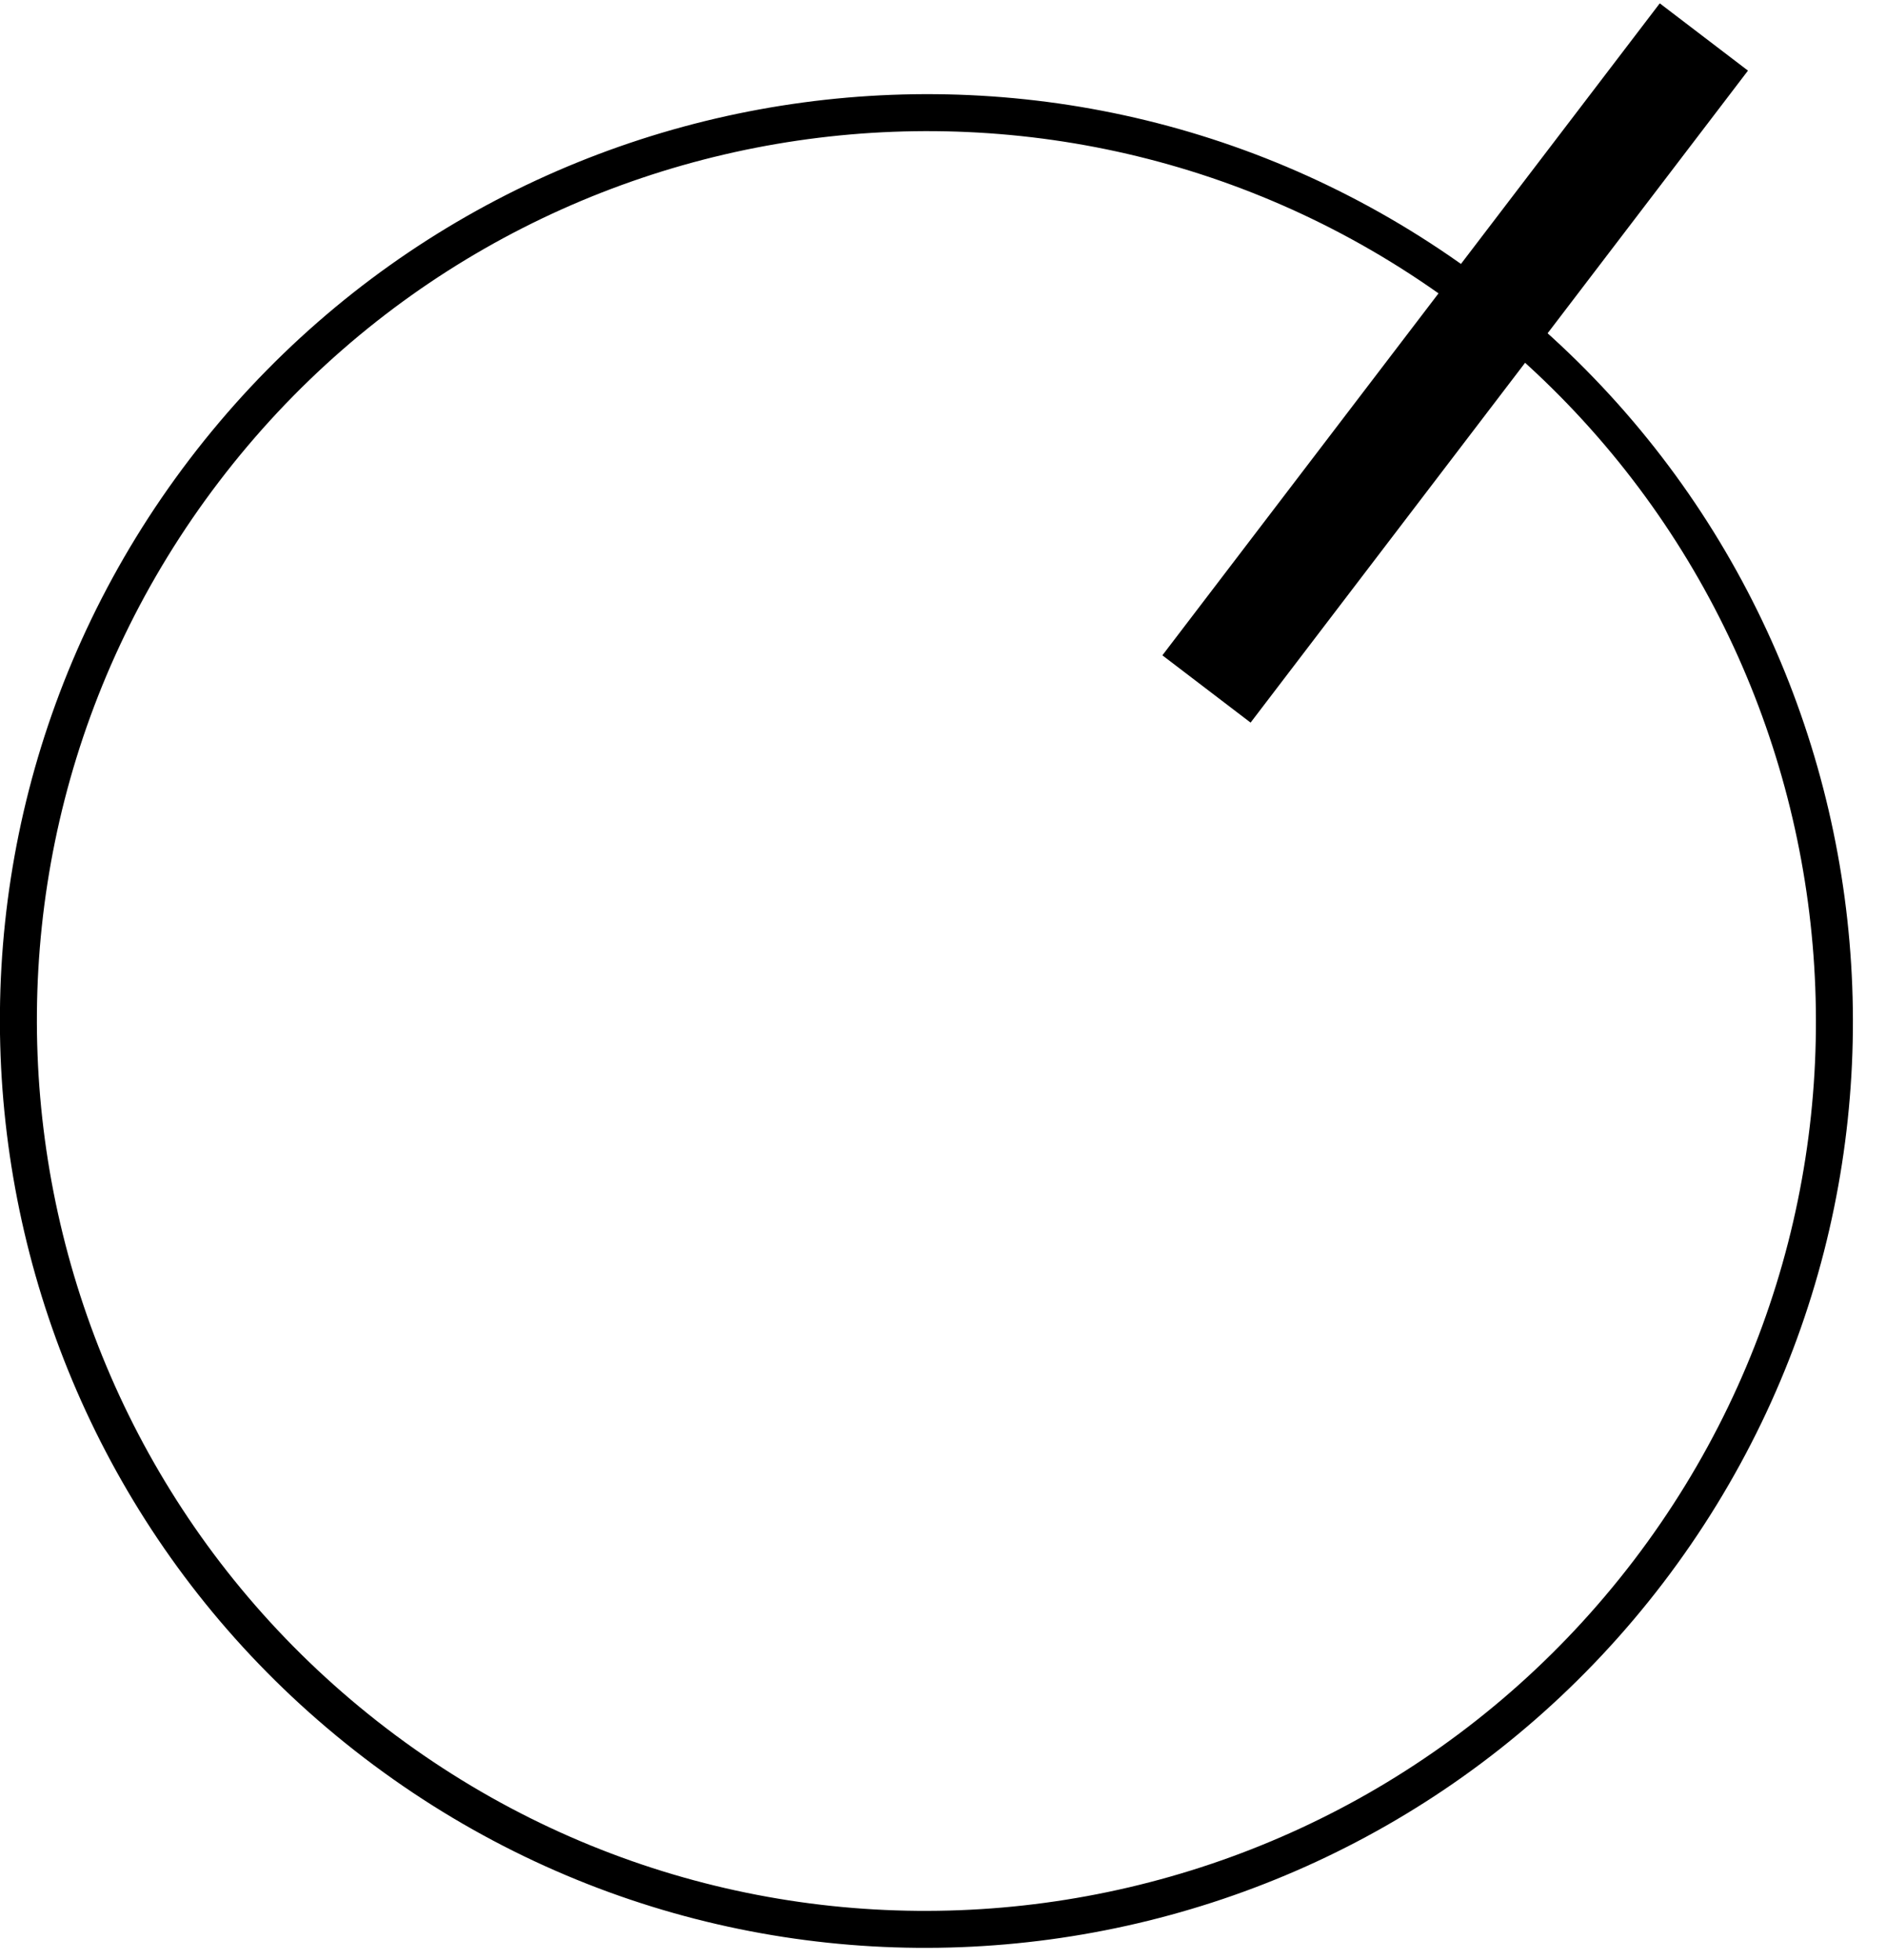
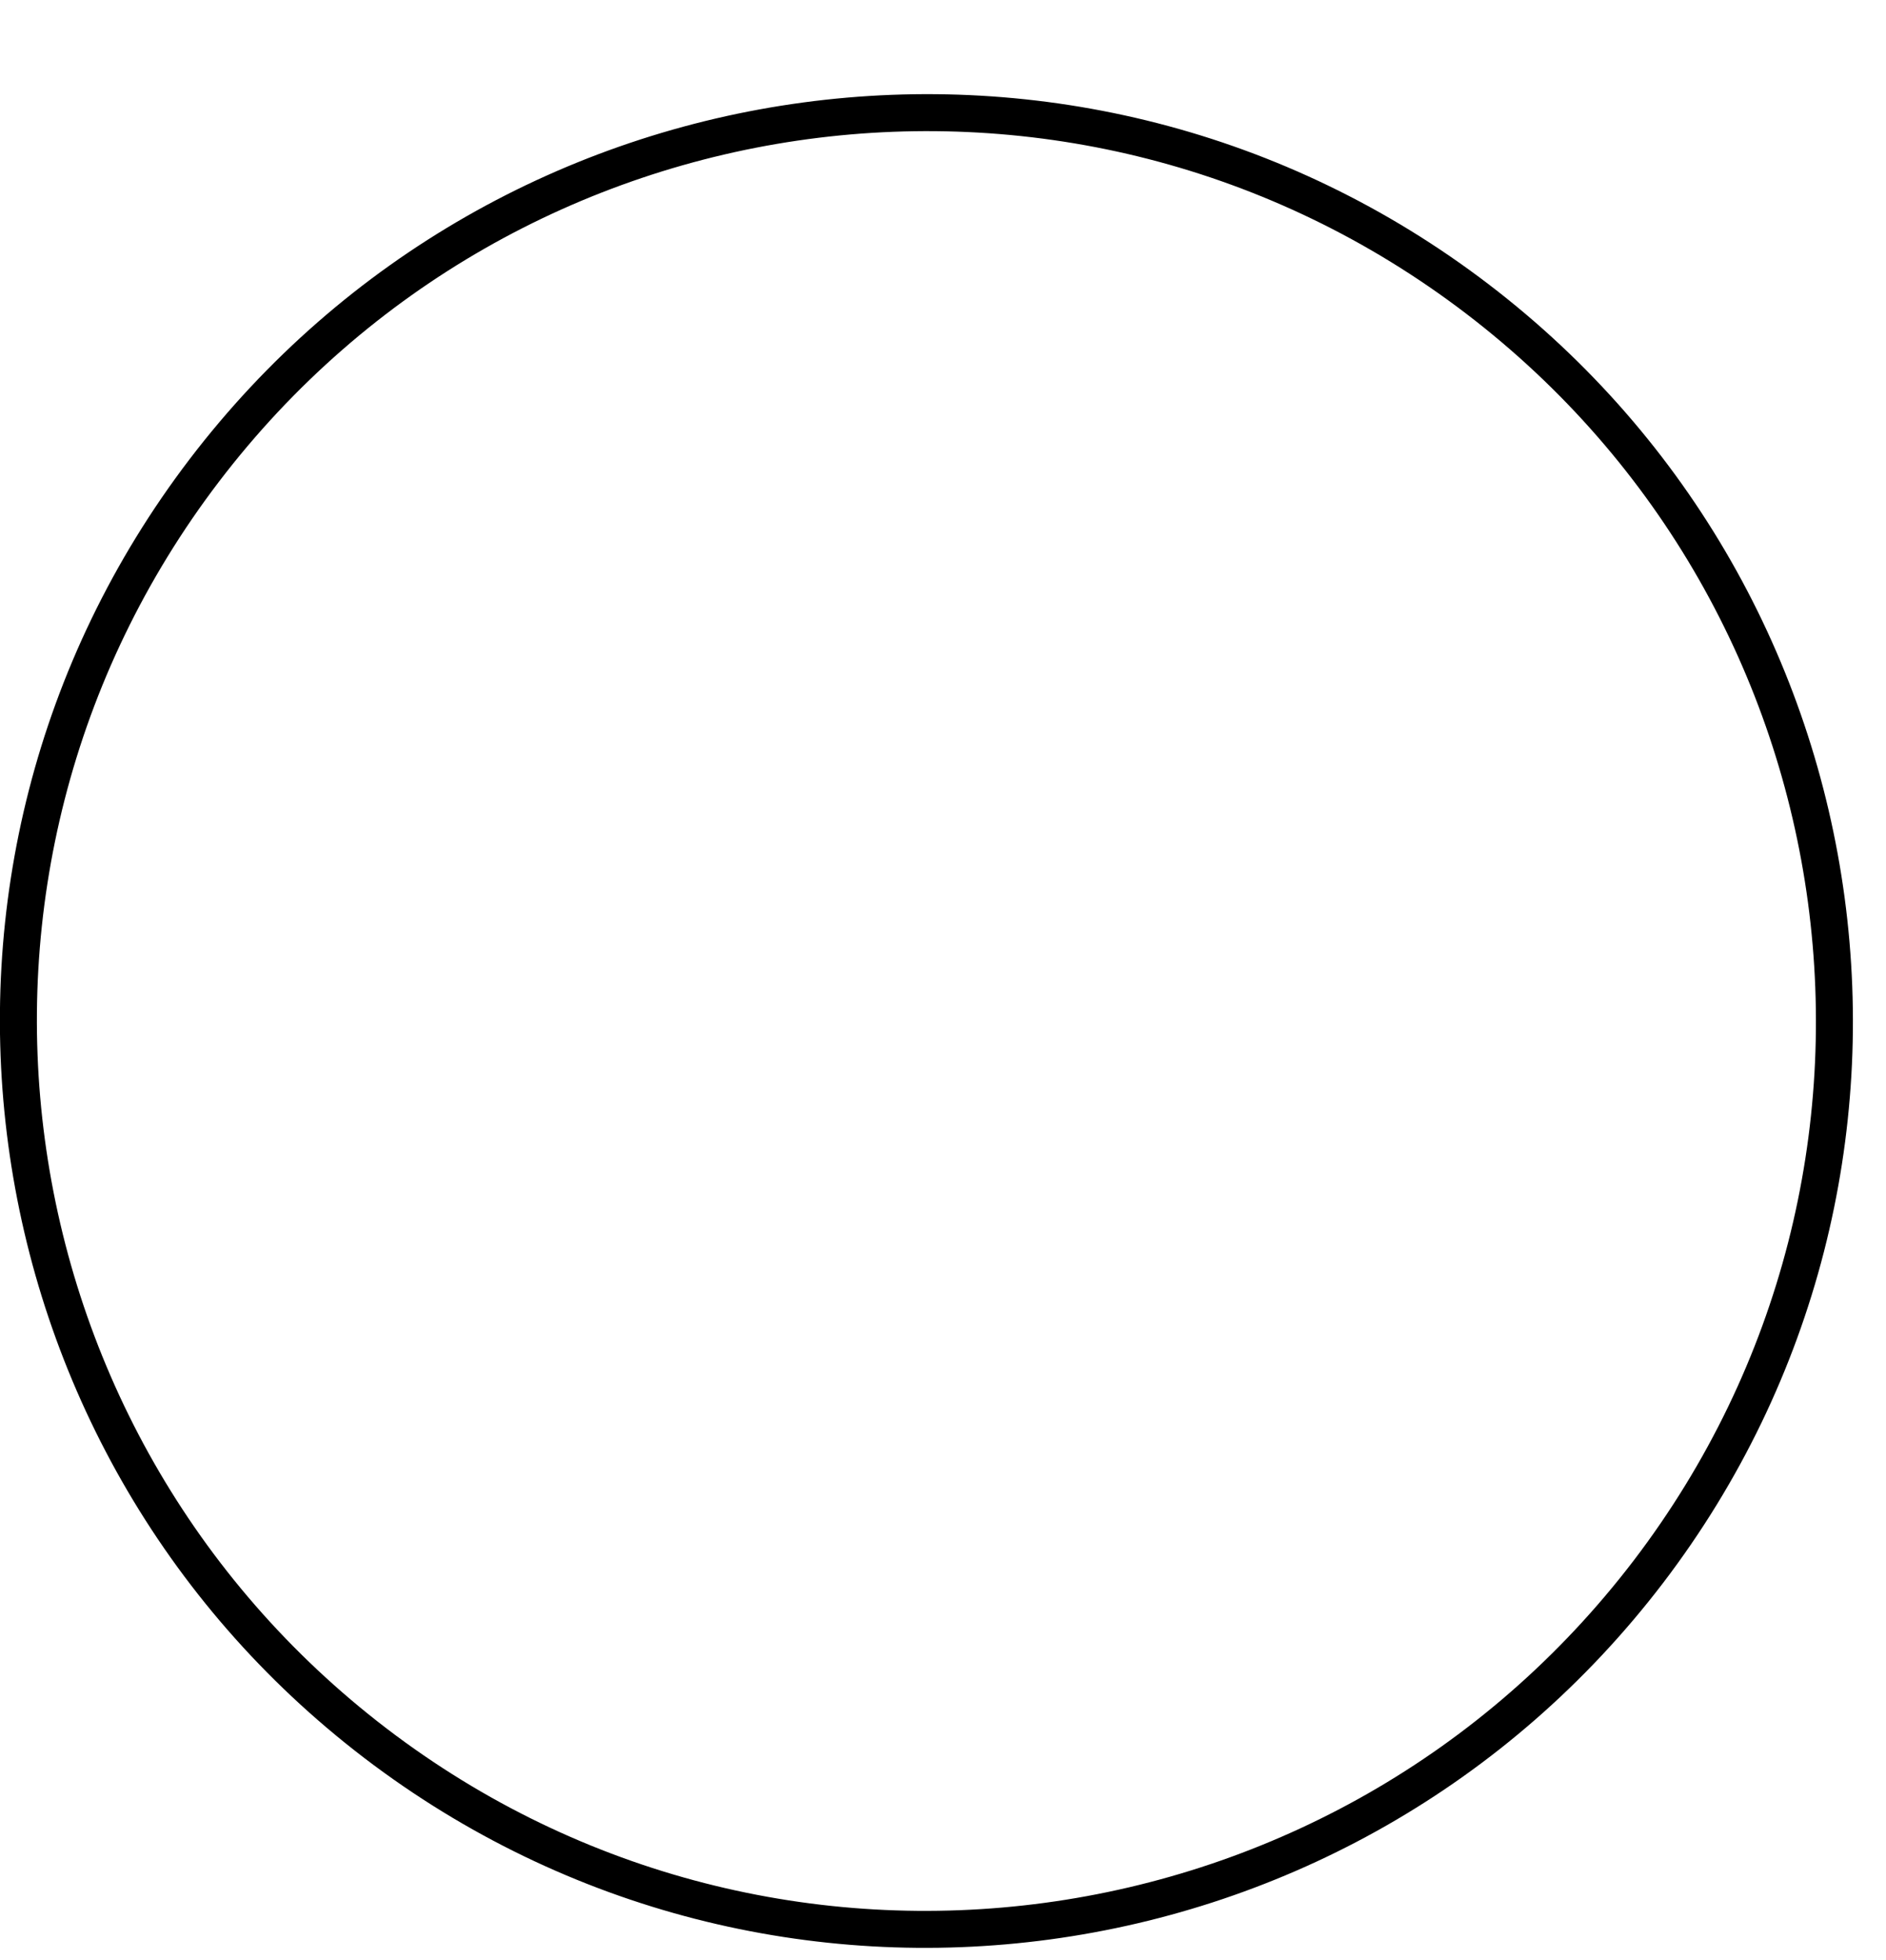
<svg xmlns="http://www.w3.org/2000/svg" width="51" height="53" viewBox="0 0 51 53" fill="none">
  <path d="M5.525 12.72C13.755 1.93 29.165 -0.15 39.945 8.08C50.725 16.31 52.795 31.72 44.575 42.5C36.345 53.28 20.935 55.37 10.155 47.14C-0.615 38.91 -2.695 23.5 5.525 12.72Z" stroke="black" stroke-miterlimit="10" />
-   <path d="M32.625 18.63L46.075 1" stroke="black" stroke-width="3" stroke-miterlimit="10" />
</svg>